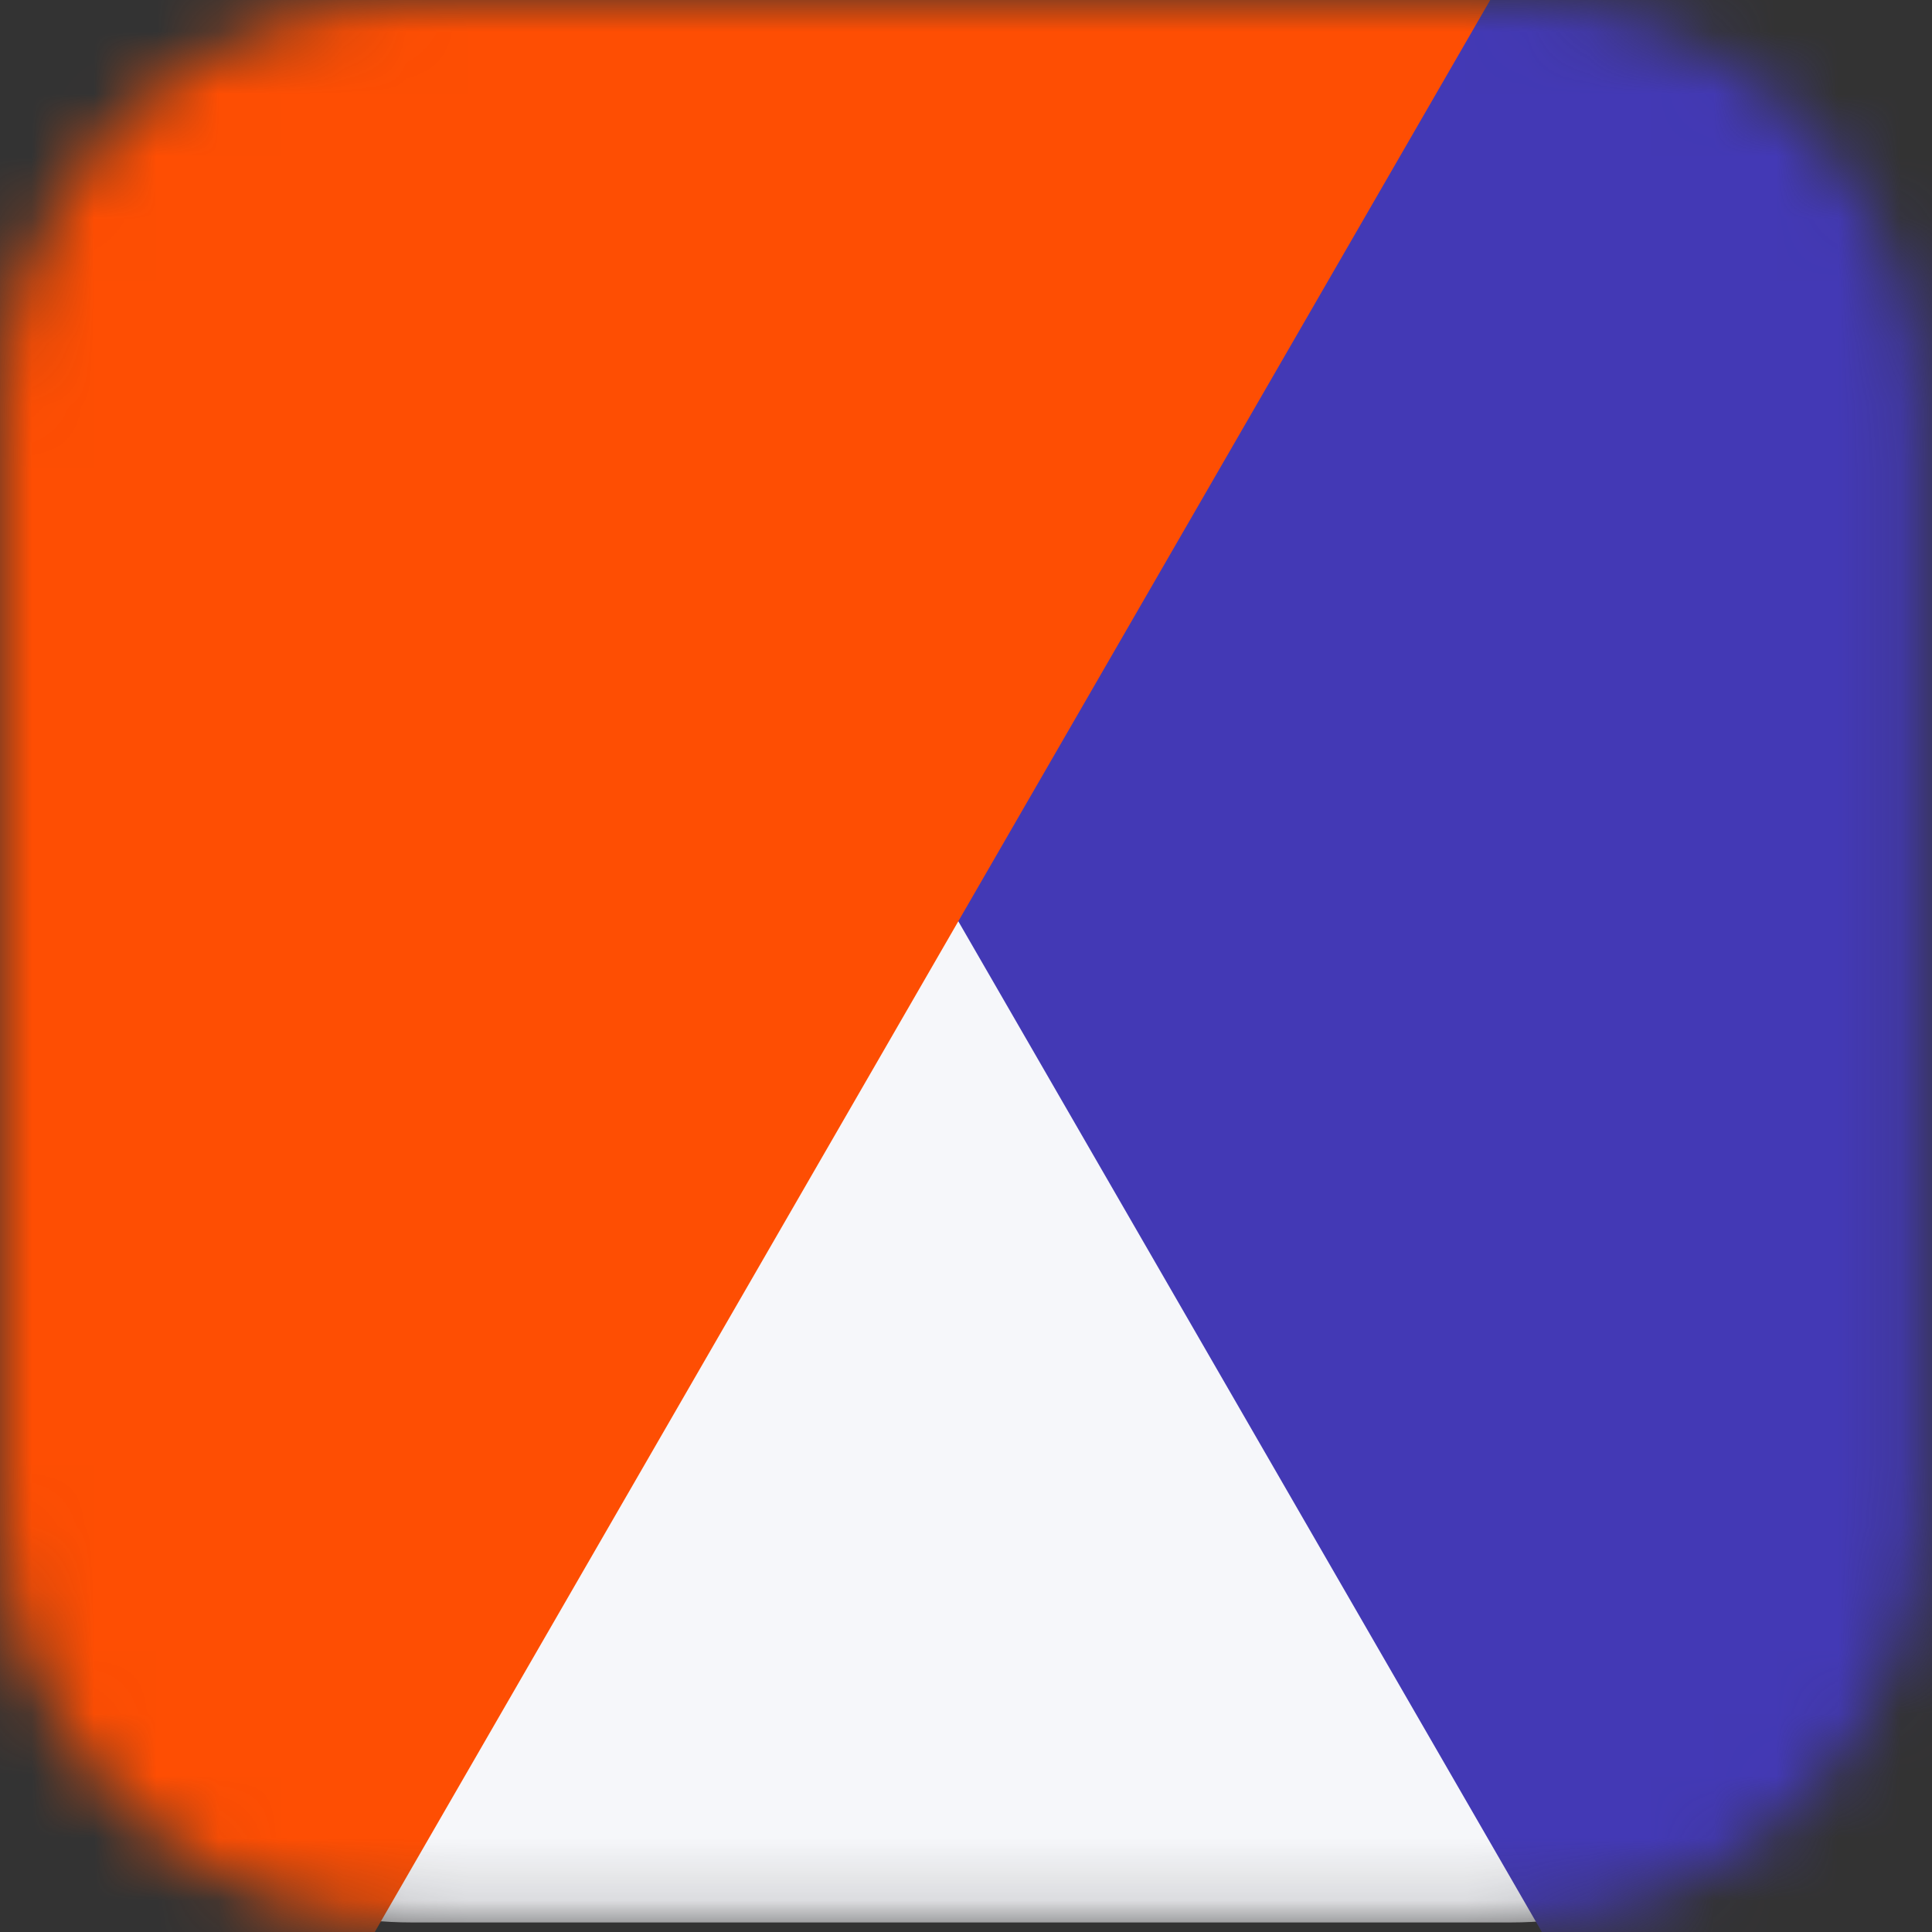
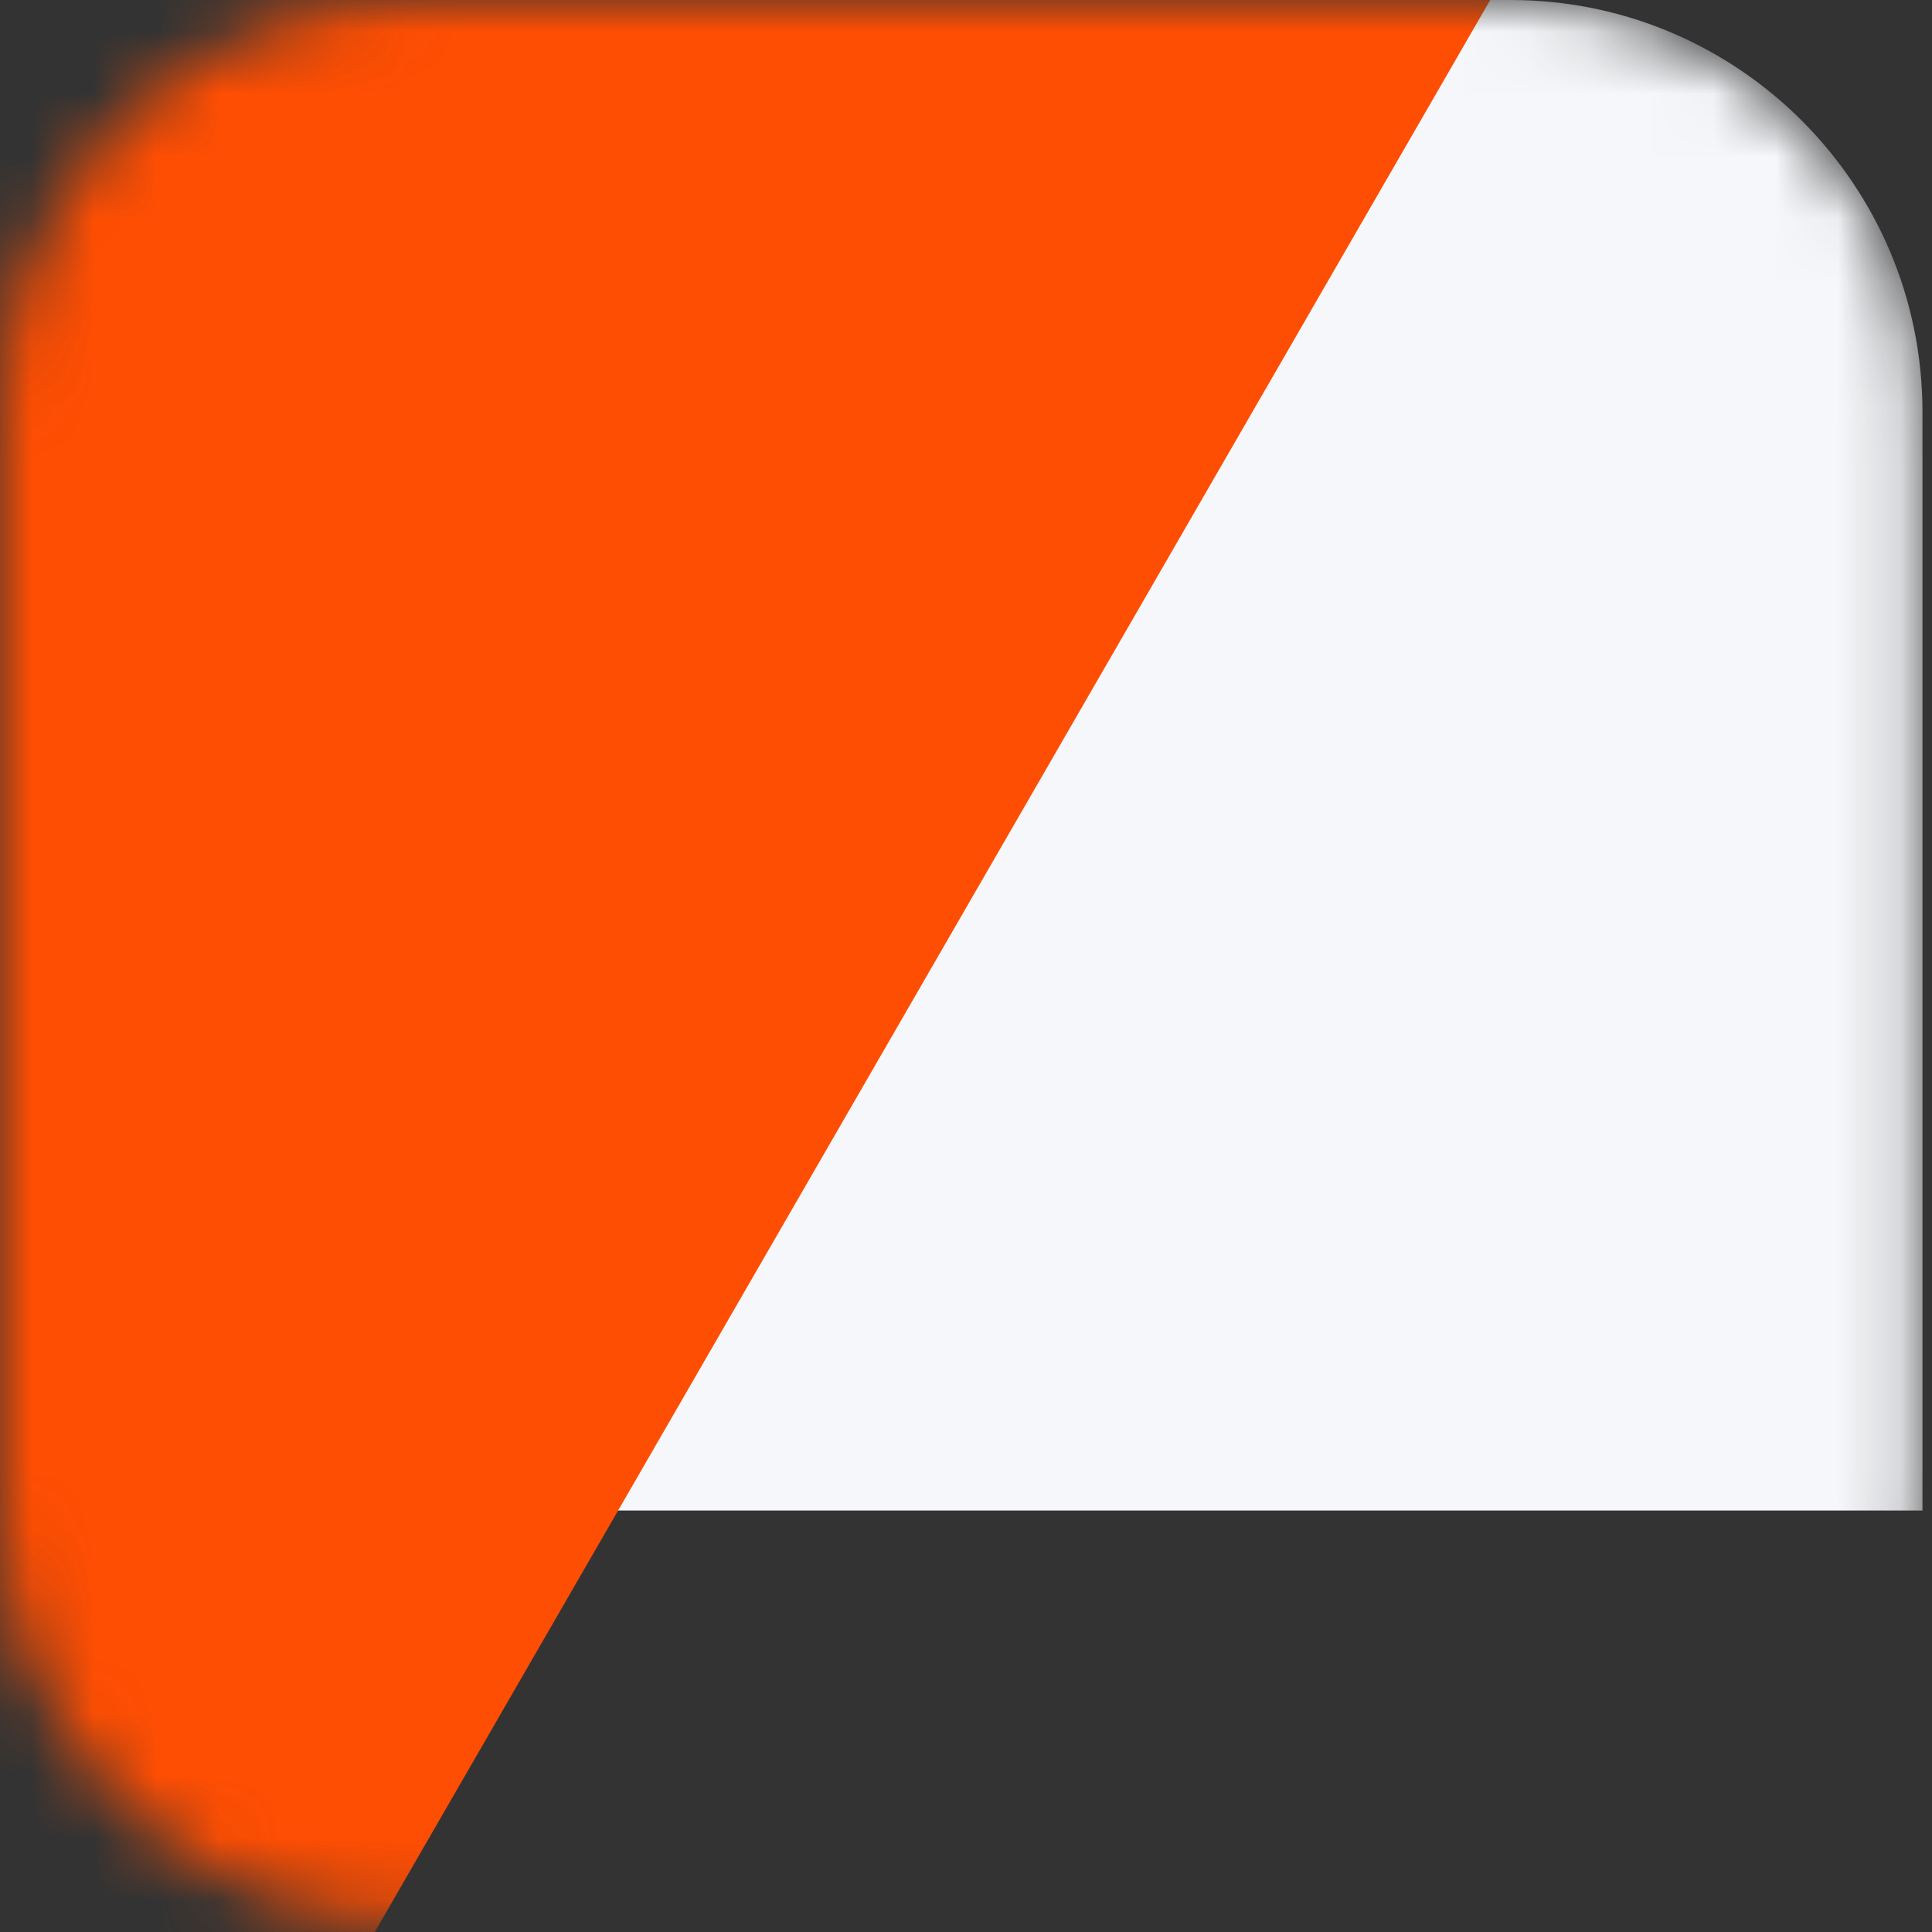
<svg xmlns="http://www.w3.org/2000/svg" width="31" height="31" viewBox="0 0 31 31" fill="none">
  <rect x="0" y="0" width="31" height="31" fill="#333333" stroke="none" />
  <mask id="mask0_1330_6185" style="mask-type:alpha" maskUnits="userSpaceOnUse" x="0" y="0" width="31" height="31">
    <path d="M0 6.61C0 2.959 2.959 0 6.61 0H24.237C27.887 0 30.847 2.959 30.847 6.61V24.237C30.847 27.887 27.887 30.847 24.237 30.847H6.61C2.959 30.847 0 27.887 0 24.237V6.61Z" fill="#C4C4C4" />
  </mask>
  <g mask="url(#mask0_1330_6185)">
-     <path d="M0 6.61C0 2.959 2.959 0 6.61 0H24.237C27.887 0 30.847 2.959 30.847 6.61V24.237C30.847 27.887 27.887 30.847 24.237 30.847H6.61C2.959 30.847 0 27.887 0 24.237V6.61Z" fill="#F6F7FA" />
-     <path d="M35.433 49.521L54.697 38.398L25.319 -12.486L6.055 -1.363L35.433 49.521Z" fill="#4339B5" />
+     <path d="M0 6.61C0 2.959 2.959 0 6.61 0H24.237C27.887 0 30.847 2.959 30.847 6.61V24.237H6.61C2.959 30.847 0 27.887 0 24.237V6.61Z" fill="#F6F7FA" />
    <path d="M5.435 -12.488L24.7 -1.366L-4.678 49.518L-23.943 38.396L5.435 -12.488Z" fill="#FE4E03" />
  </g>
</svg>